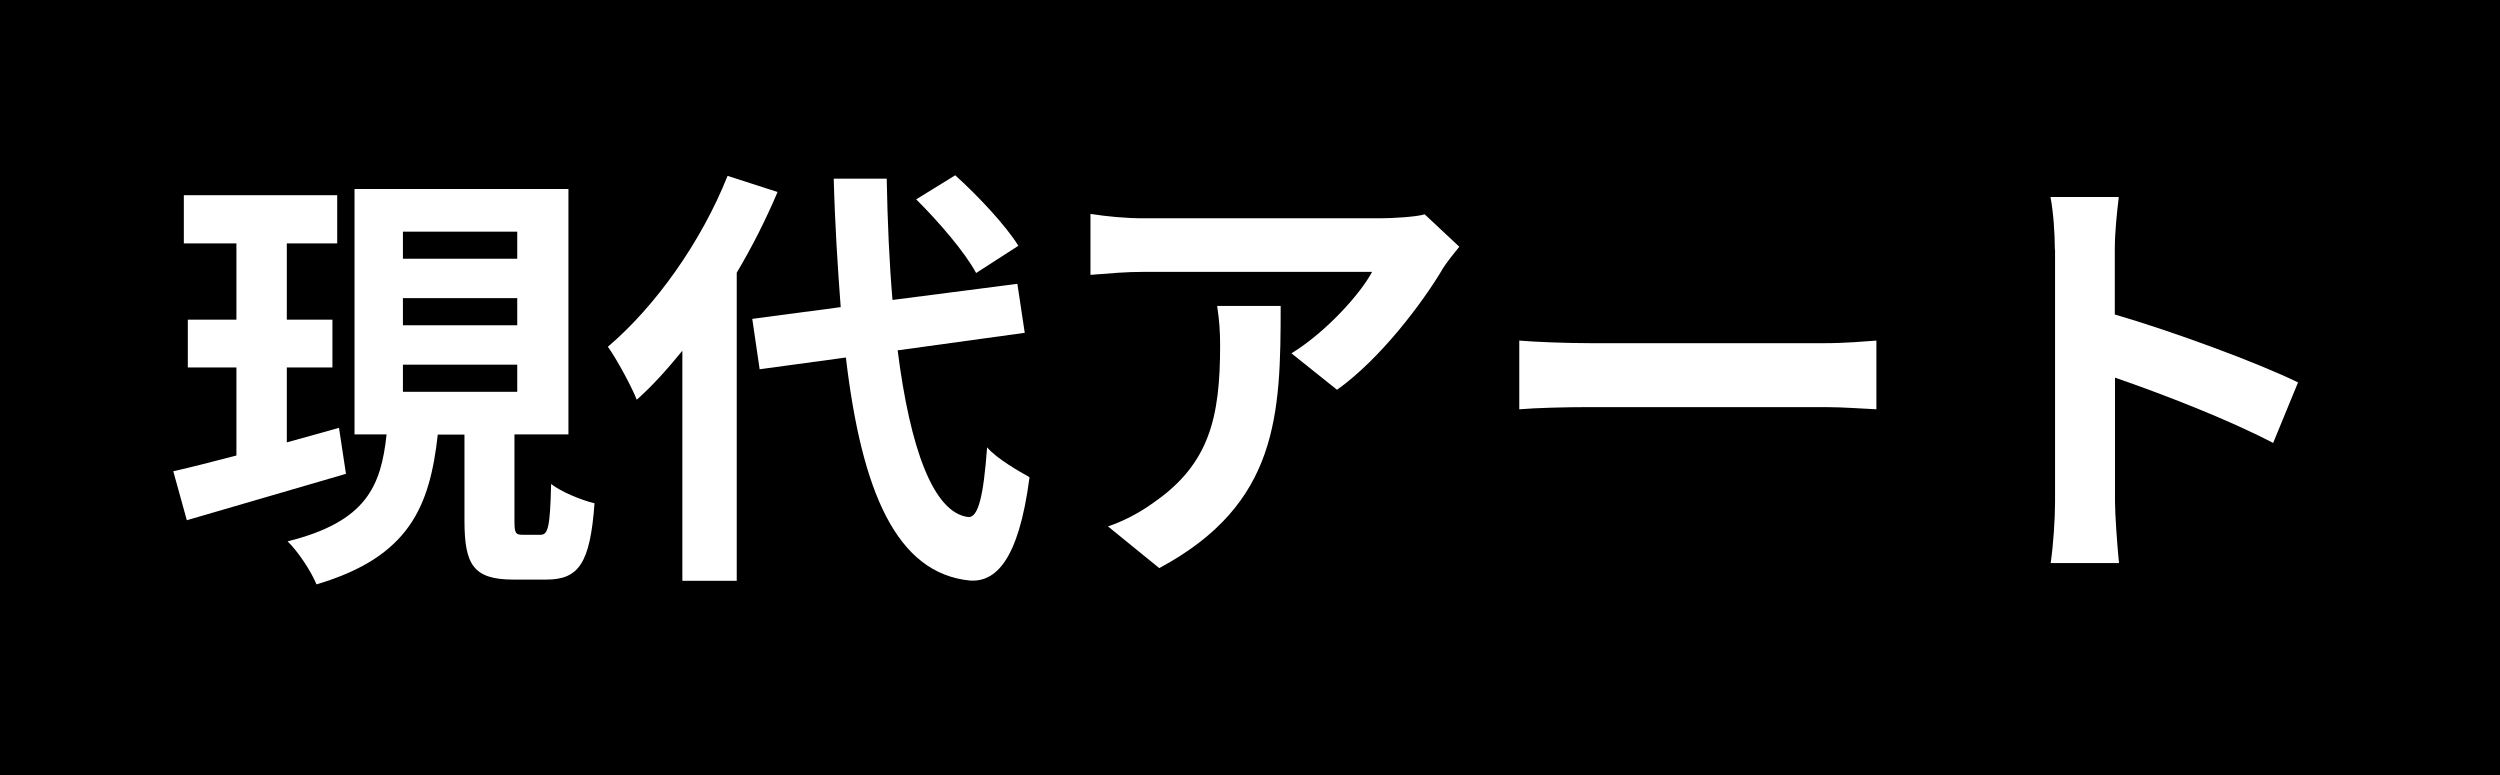
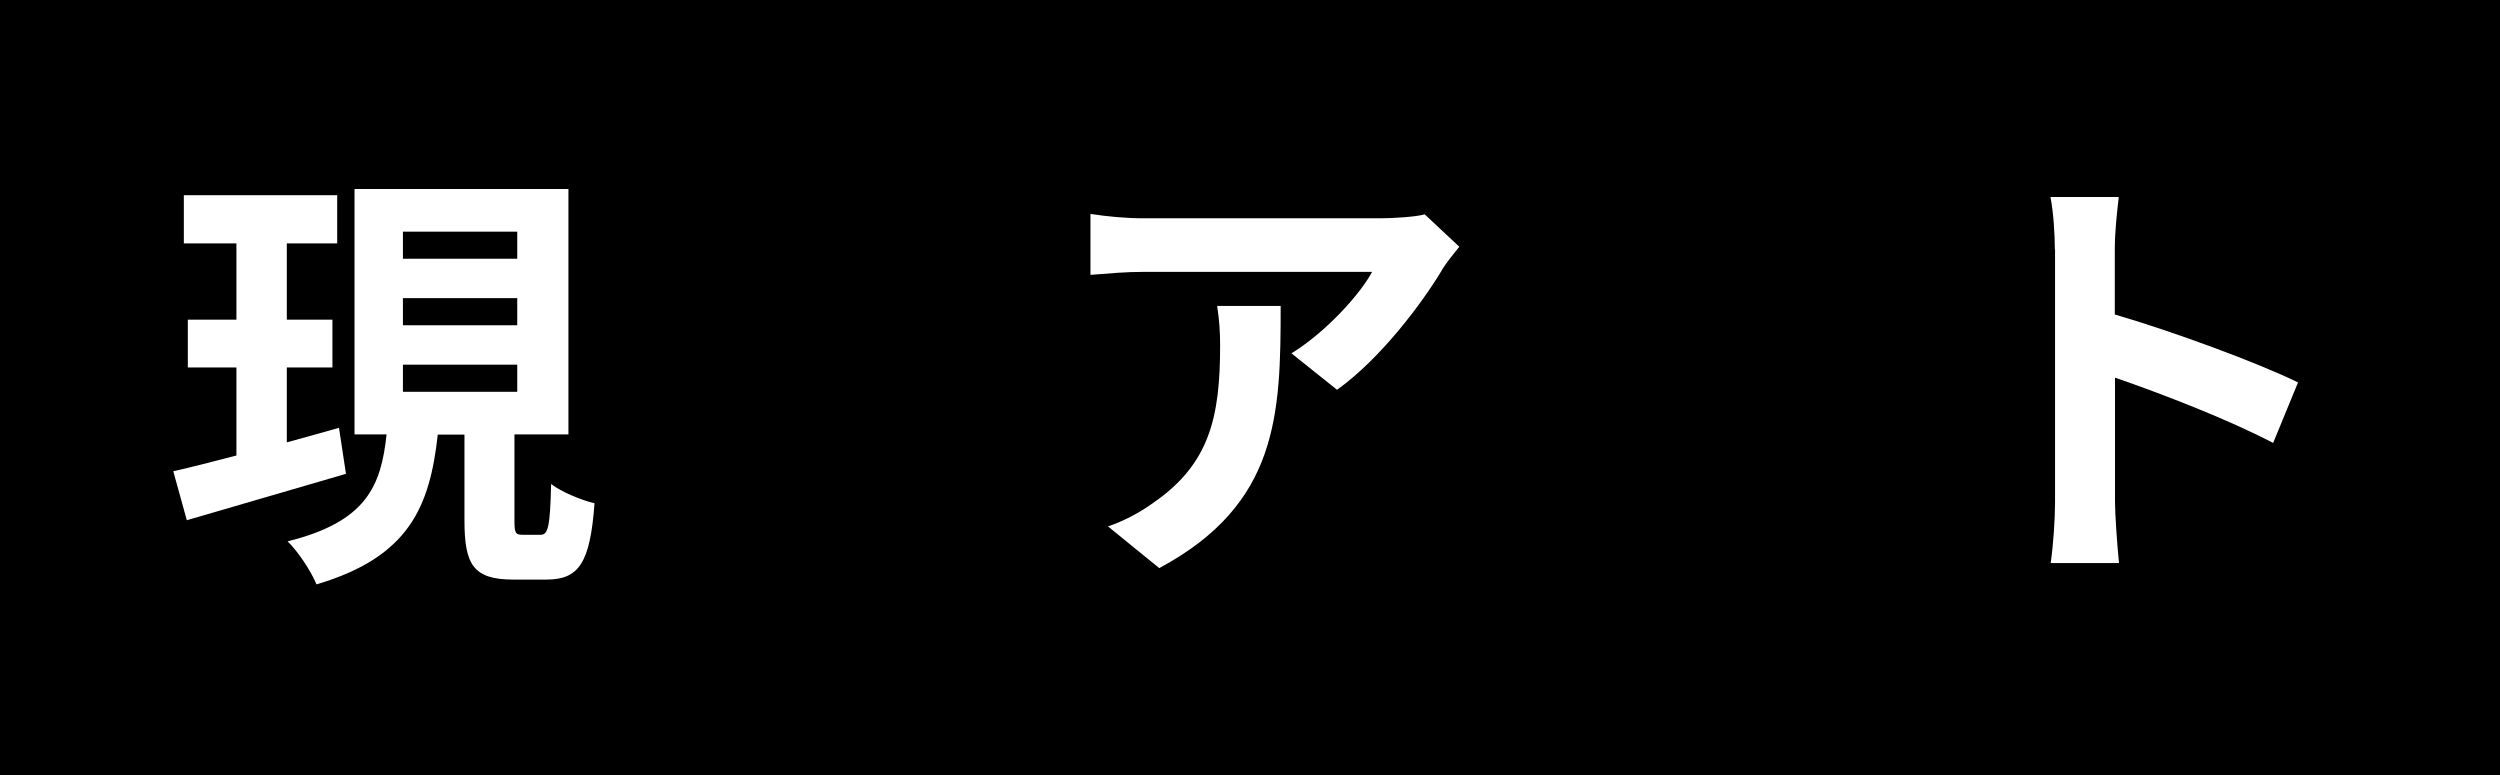
<svg xmlns="http://www.w3.org/2000/svg" id="uuid-b50c307b-c933-42b4-9574-3041bdb25021" data-name="レイヤー 2" width="125.52" height="38.91" viewBox="0 0 125.52 38.91">
  <defs>
    <style>
      .uuid-a8c54335-5778-4af9-a479-56c85aa27a27 {
        fill: #fff;
      }
    </style>
  </defs>
  <g id="uuid-cb7ba9b9-6646-44da-b56b-5cbd4bf0e919" data-name="レイヤー 1">
    <g>
      <rect width="125.52" height="38.91" />
      <g>
        <path class="uuid-a8c54335-5778-4af9-a479-56c85aa27a27" d="M17.37,23.79c-2.77,.81-5.72,1.67-7.99,2.33l-.68-2.46c.9-.2,1.98-.48,3.17-.79v-4.42h-2.44v-2.4h2.44v-3.83h-2.64v-2.42h7.7v2.42h-2.53v3.83h2.29v2.4h-2.29v3.76c.86-.24,1.76-.48,2.62-.73l.35,2.31Zm9.77,3.06c.37,0,.48-.35,.53-2.55,.51,.4,1.52,.81,2.18,.97-.22,3.01-.79,3.83-2.42,3.83h-1.65c-2.02,0-2.46-.75-2.46-2.97v-4.31h-1.34c-.4,3.59-1.41,6.14-6.09,7.52-.26-.64-.92-1.65-1.45-2.16,3.98-.99,4.69-2.79,4.97-5.37h-1.61V9.49h10.74v12.32h-2.71v4.31c0,.64,.04,.73,.42,.73h.9Zm-6.91-13.86h5.74v-1.36h-5.74v1.36Zm0,3.34h5.74v-1.36h-5.74v1.36Zm0,3.34h5.74v-1.36h-5.74v1.36Z" />
-         <path class="uuid-a8c54335-5778-4af9-a479-56c85aa27a27" d="M39.04,9.64c-.57,1.34-1.25,2.71-2.05,4.05v15.47h-2.73v-11.55c-.75,.92-1.5,1.76-2.29,2.46-.24-.62-.99-2.02-1.45-2.66,2.38-2.02,4.69-5.26,6.01-8.58l2.51,.81Zm6.03,7.96c.62,4.88,1.78,8.14,3.54,8.36,.51,.04,.77-1.06,.95-3.5,.48,.57,1.65,1.23,2.13,1.5-.55,4.25-1.74,5.26-2.97,5.19-3.72-.35-5.46-4.49-6.25-11.2l-4.33,.59-.37-2.53,4.44-.59c-.15-1.98-.29-4.14-.35-6.45h2.66c.04,2.16,.13,4.22,.29,6.09l6.27-.81,.37,2.46-6.38,.88Zm3.94-3.89c-.55-1.03-1.87-2.57-3.01-3.7l1.96-1.21c1.17,1.06,2.53,2.51,3.17,3.54l-2.11,1.36Z" />
        <path class="uuid-a8c54335-5778-4af9-a479-56c85aa27a27" d="M72.41,13.54c-1.03,1.72-3.12,4.49-5.28,6.03l-2.29-1.83c1.76-1.08,3.48-3.01,4.05-4.09h-11.46c-.92,0-1.65,.07-2.68,.15v-3.06c.84,.13,1.76,.22,2.68,.22h11.86c.62,0,1.83-.07,2.24-.2l1.74,1.63c-.24,.29-.66,.81-.86,1.14Zm-14.21,14.98l-2.57-2.09c.7-.24,1.5-.62,2.31-1.21,2.79-1.94,3.32-4.27,3.32-7.88,0-.68-.04-1.28-.15-1.98h3.19c0,5.46-.11,9.95-6.09,13.16Z" />
-         <path class="uuid-a8c54335-5778-4af9-a479-56c85aa27a27" d="M79.82,17.23h11.82c1.03,0,2-.09,2.57-.13v3.45c-.53-.02-1.65-.11-2.57-.11h-11.82c-1.25,0-2.73,.04-3.54,.11v-3.45c.79,.07,2.4,.13,3.54,.13Z" />
        <path class="uuid-a8c54335-5778-4af9-a479-56c85aa27a27" d="M103.17,12.53c0-.77-.07-1.87-.22-2.64h3.43c-.09,.77-.2,1.74-.2,2.64v3.26c2.95,.86,7.17,2.42,9.2,3.41l-1.25,3.04c-2.27-1.19-5.57-2.46-7.94-3.28v6.23c0,.64,.11,2.18,.2,3.08h-3.43c.13-.88,.22-2.2,.22-3.08V12.53Z" />
      </g>
    </g>
  </g>
</svg>